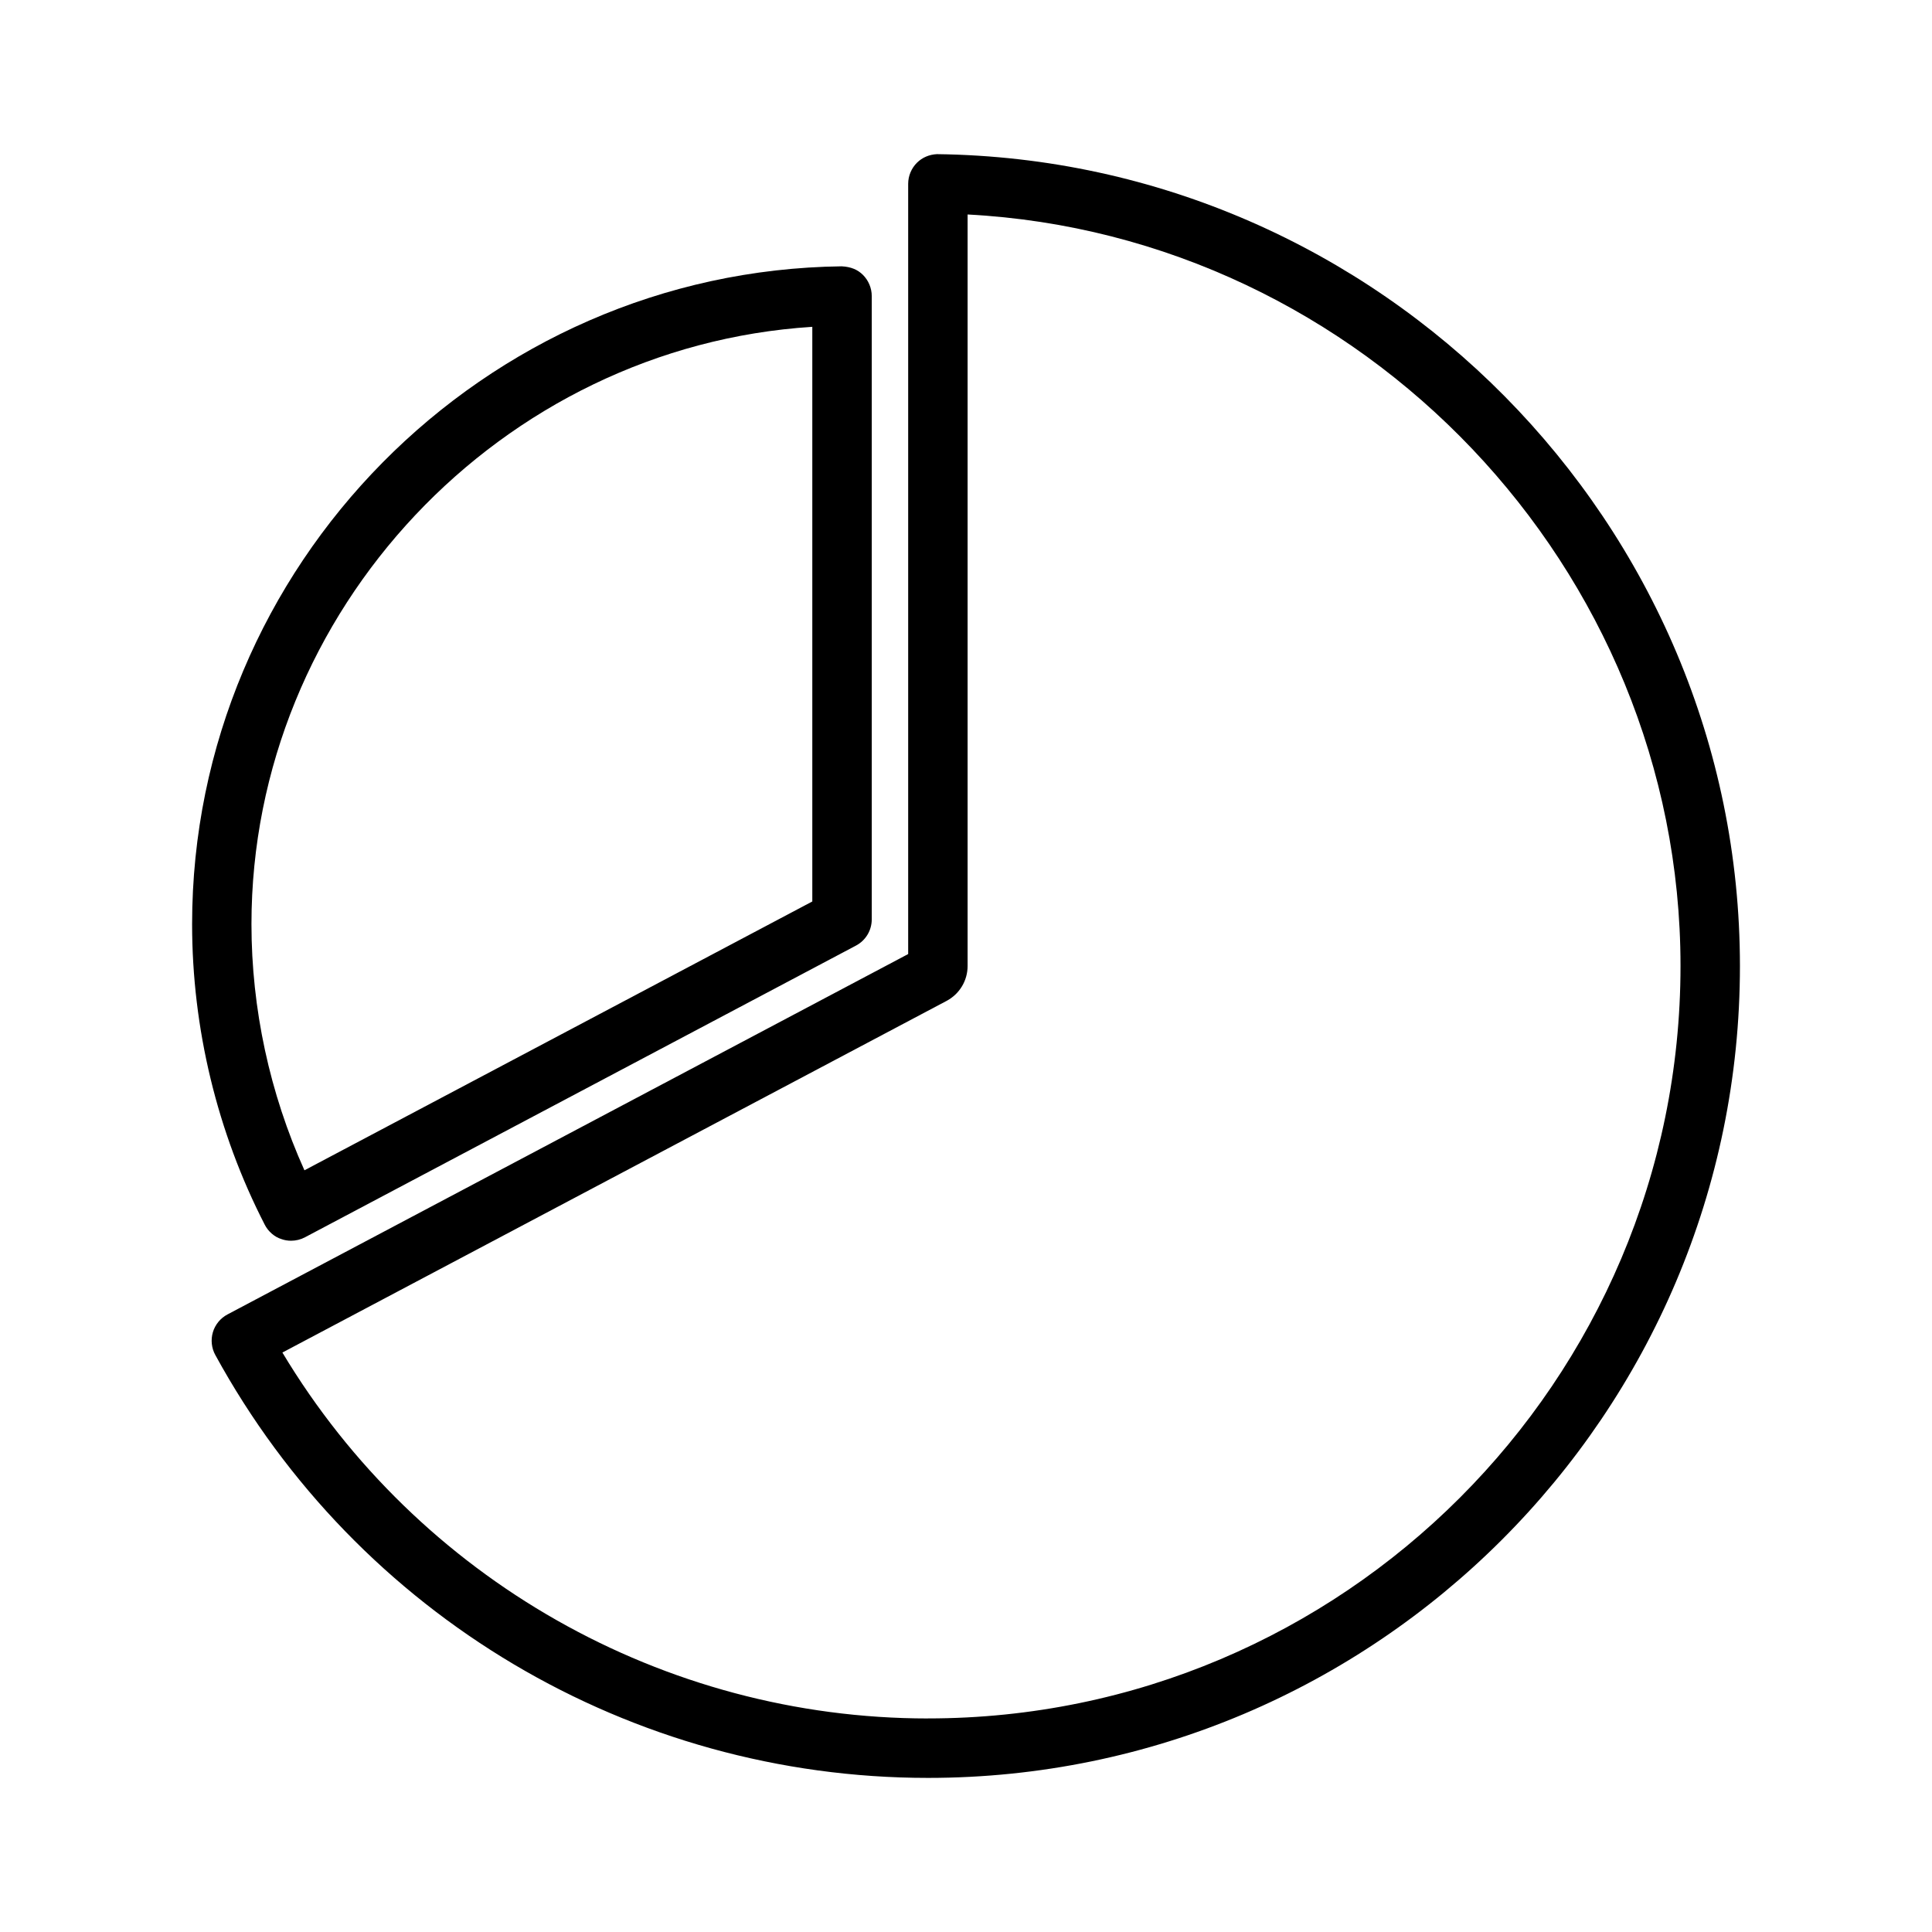
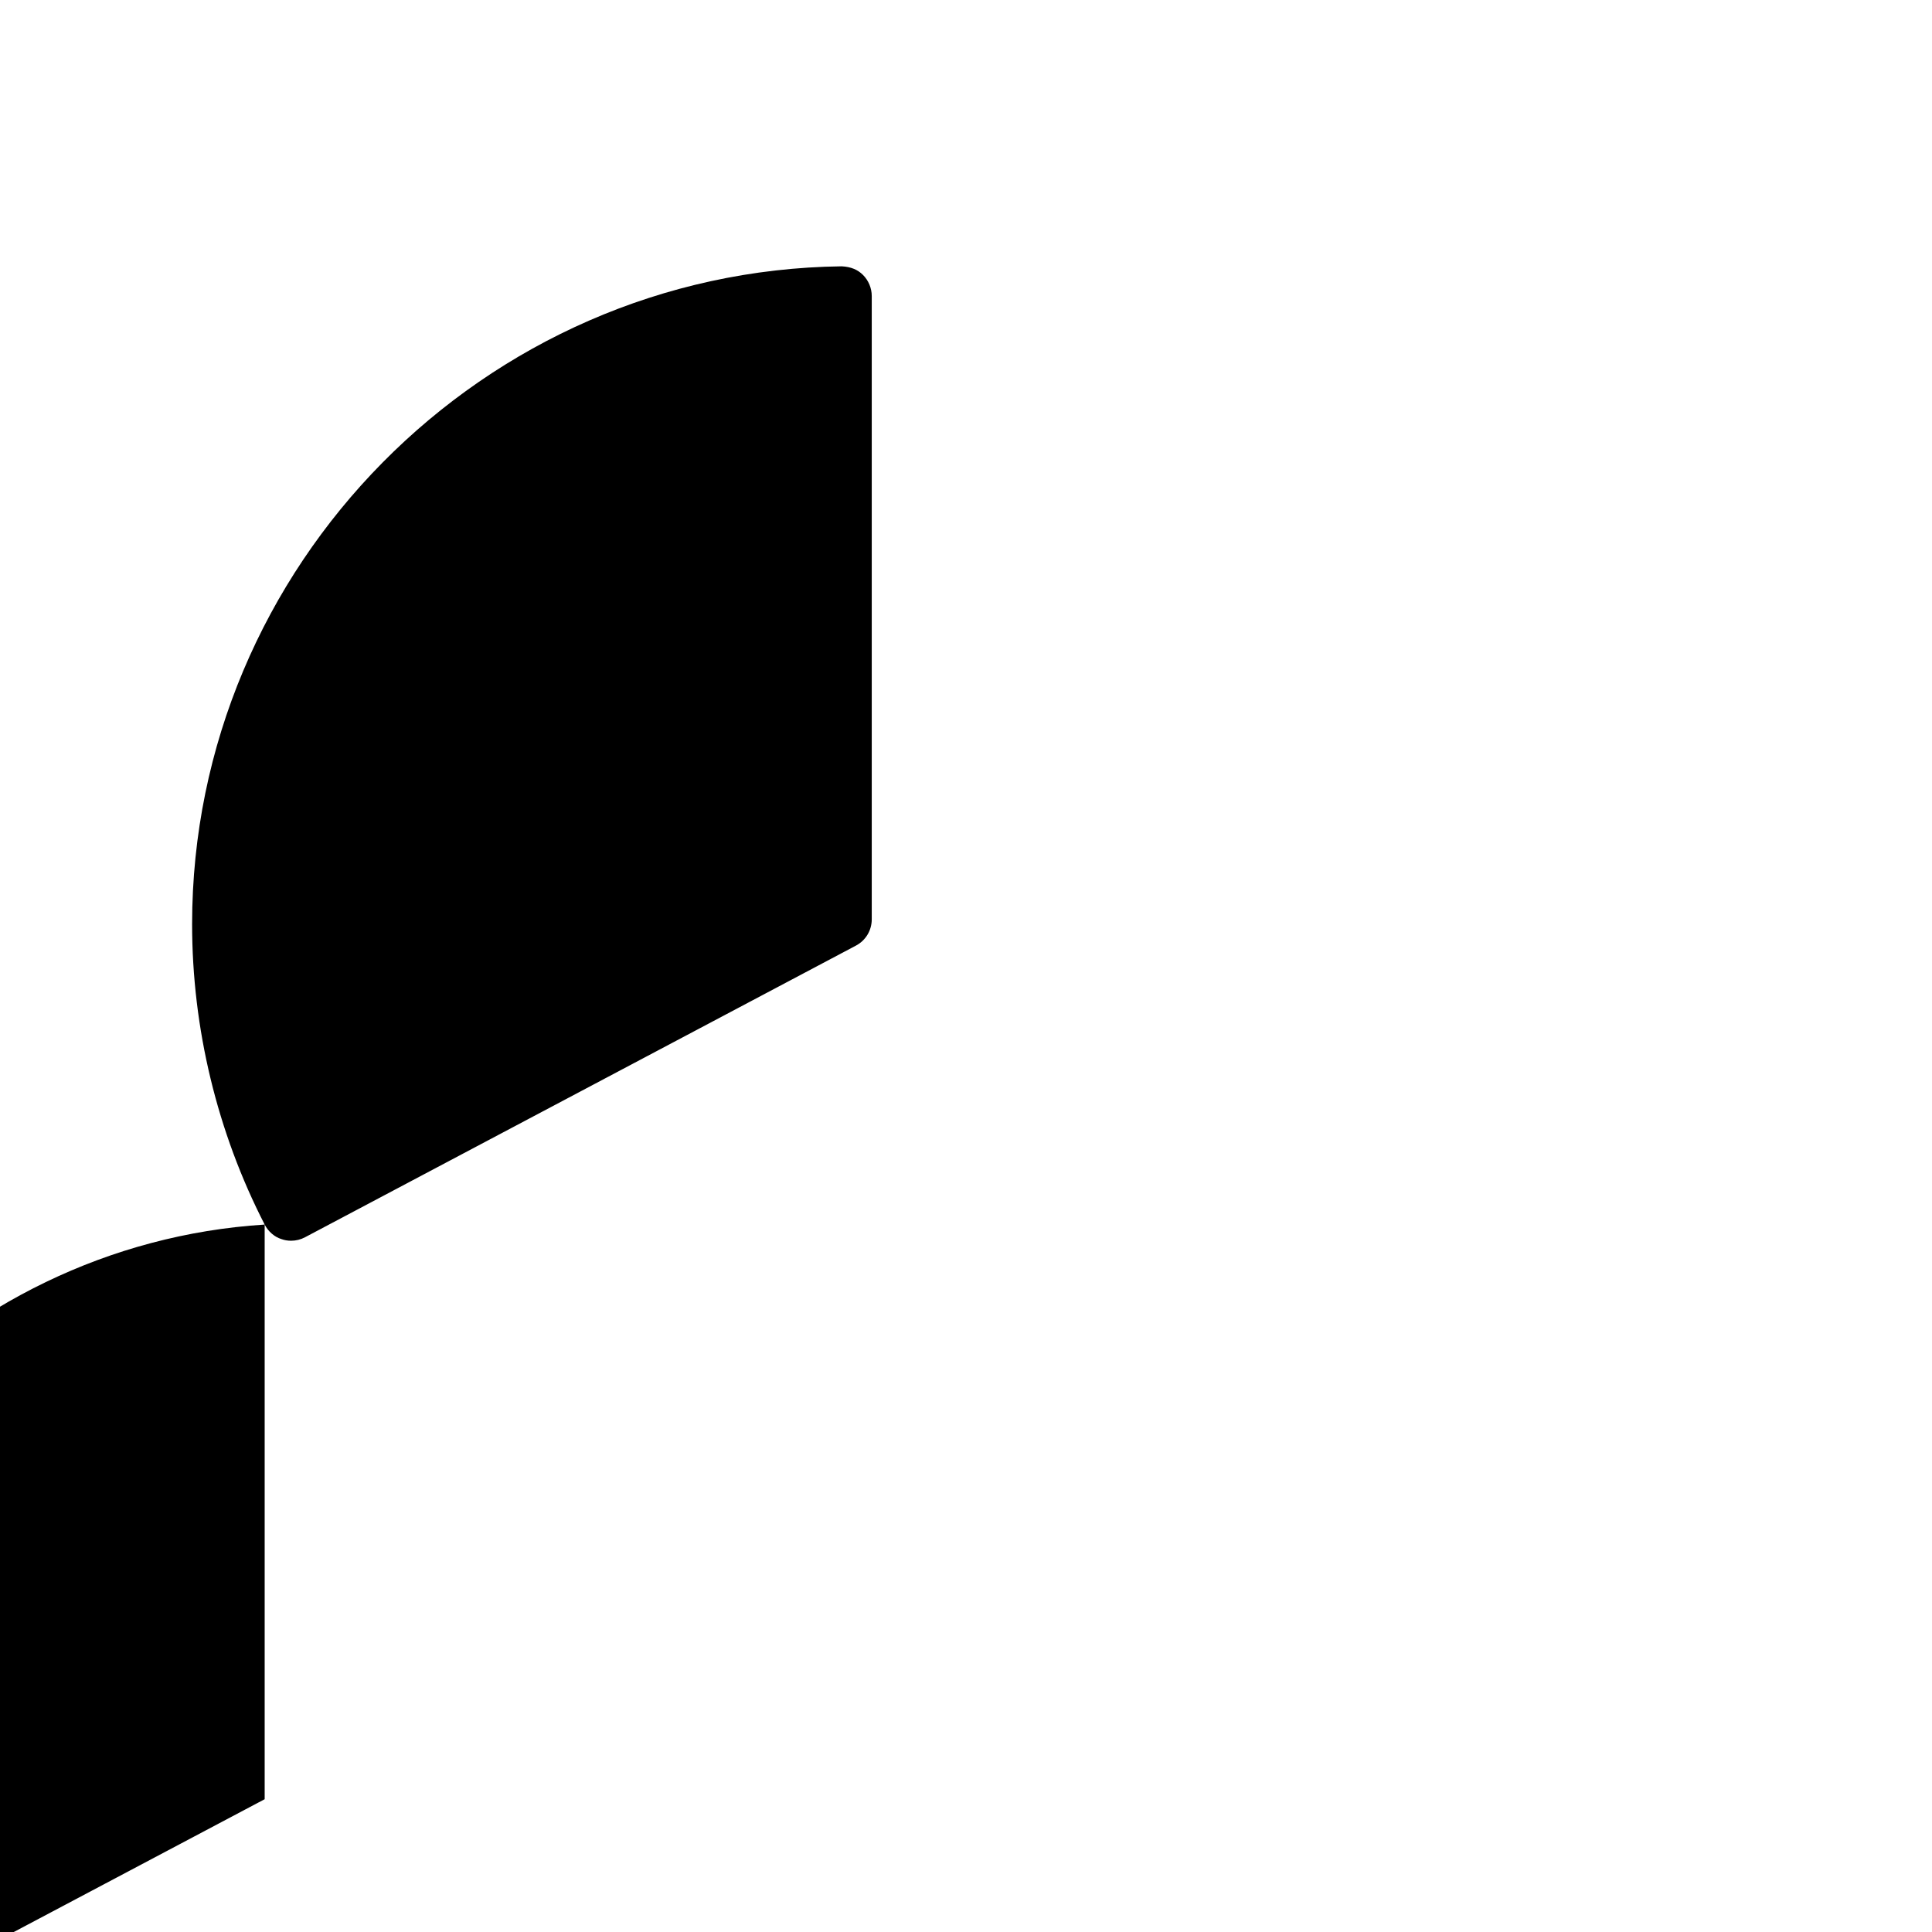
<svg xmlns="http://www.w3.org/2000/svg" fill="#000000" width="800px" height="800px" version="1.1" viewBox="144 144 512 512">
  <g>
-     <path d="m214.14 468.53c0.965 1.879 2.672 3.312 4.441 3.84 0.797 0.293 1.664 0.438 2.566 0.438 1.289 0 2.578-0.324 3.684-0.918l146-77.293c2.586-1.363 4.191-4.031 4.191-6.957v-165.19c0-2.082-0.852-4.125-2.336-5.606-1.402-1.387-3.18-2.144-5.637-2.266-94.922 1.184-172.14 79.383-172.14 174.33 0 27.598 6.652 55.141 19.234 79.617zm145.13-237.91v152.28l-134.59 71.242c-9.195-20.398-14.039-42.84-14.039-65.238 0-83.168 66.191-153.06 148.62-158.29z" />
-     <path d="m392.29 184.85c-2.059 0.109-3.879 0.891-5.266 2.258-1.492 1.469-2.348 3.516-2.348 5.606v204.12l-180.41 95.516c-1.859 0.988-3.258 2.699-3.852 4.703-0.594 2.004-0.363 4.199 0.637 6.019 37.789 69.145 110.16 112.09 188.88 112.09 118.64 0 215.17-96.523 215.17-215.16-0.004-117.18-95.309-213.7-212.81-215.15zm-2.363 414.56c-70.082 0-135.14-37.02-171.09-96.973l176.01-93.184c3.441-1.828 5.578-5.367 5.578-9.262v-199.15c104.67 5.516 188.93 93.738 188.93 199.15-0.004 109.95-89.469 199.41-199.43 199.41z" />
+     <path d="m214.14 468.53c0.965 1.879 2.672 3.312 4.441 3.84 0.797 0.293 1.664 0.438 2.566 0.438 1.289 0 2.578-0.324 3.684-0.918l146-77.293c2.586-1.363 4.191-4.031 4.191-6.957v-165.19c0-2.082-0.852-4.125-2.336-5.606-1.402-1.387-3.18-2.144-5.637-2.266-94.922 1.184-172.14 79.383-172.14 174.33 0 27.598 6.652 55.141 19.234 79.617zv152.28l-134.59 71.242c-9.195-20.398-14.039-42.84-14.039-65.238 0-83.168 66.191-153.06 148.62-158.29z" />
  </g>
</svg>